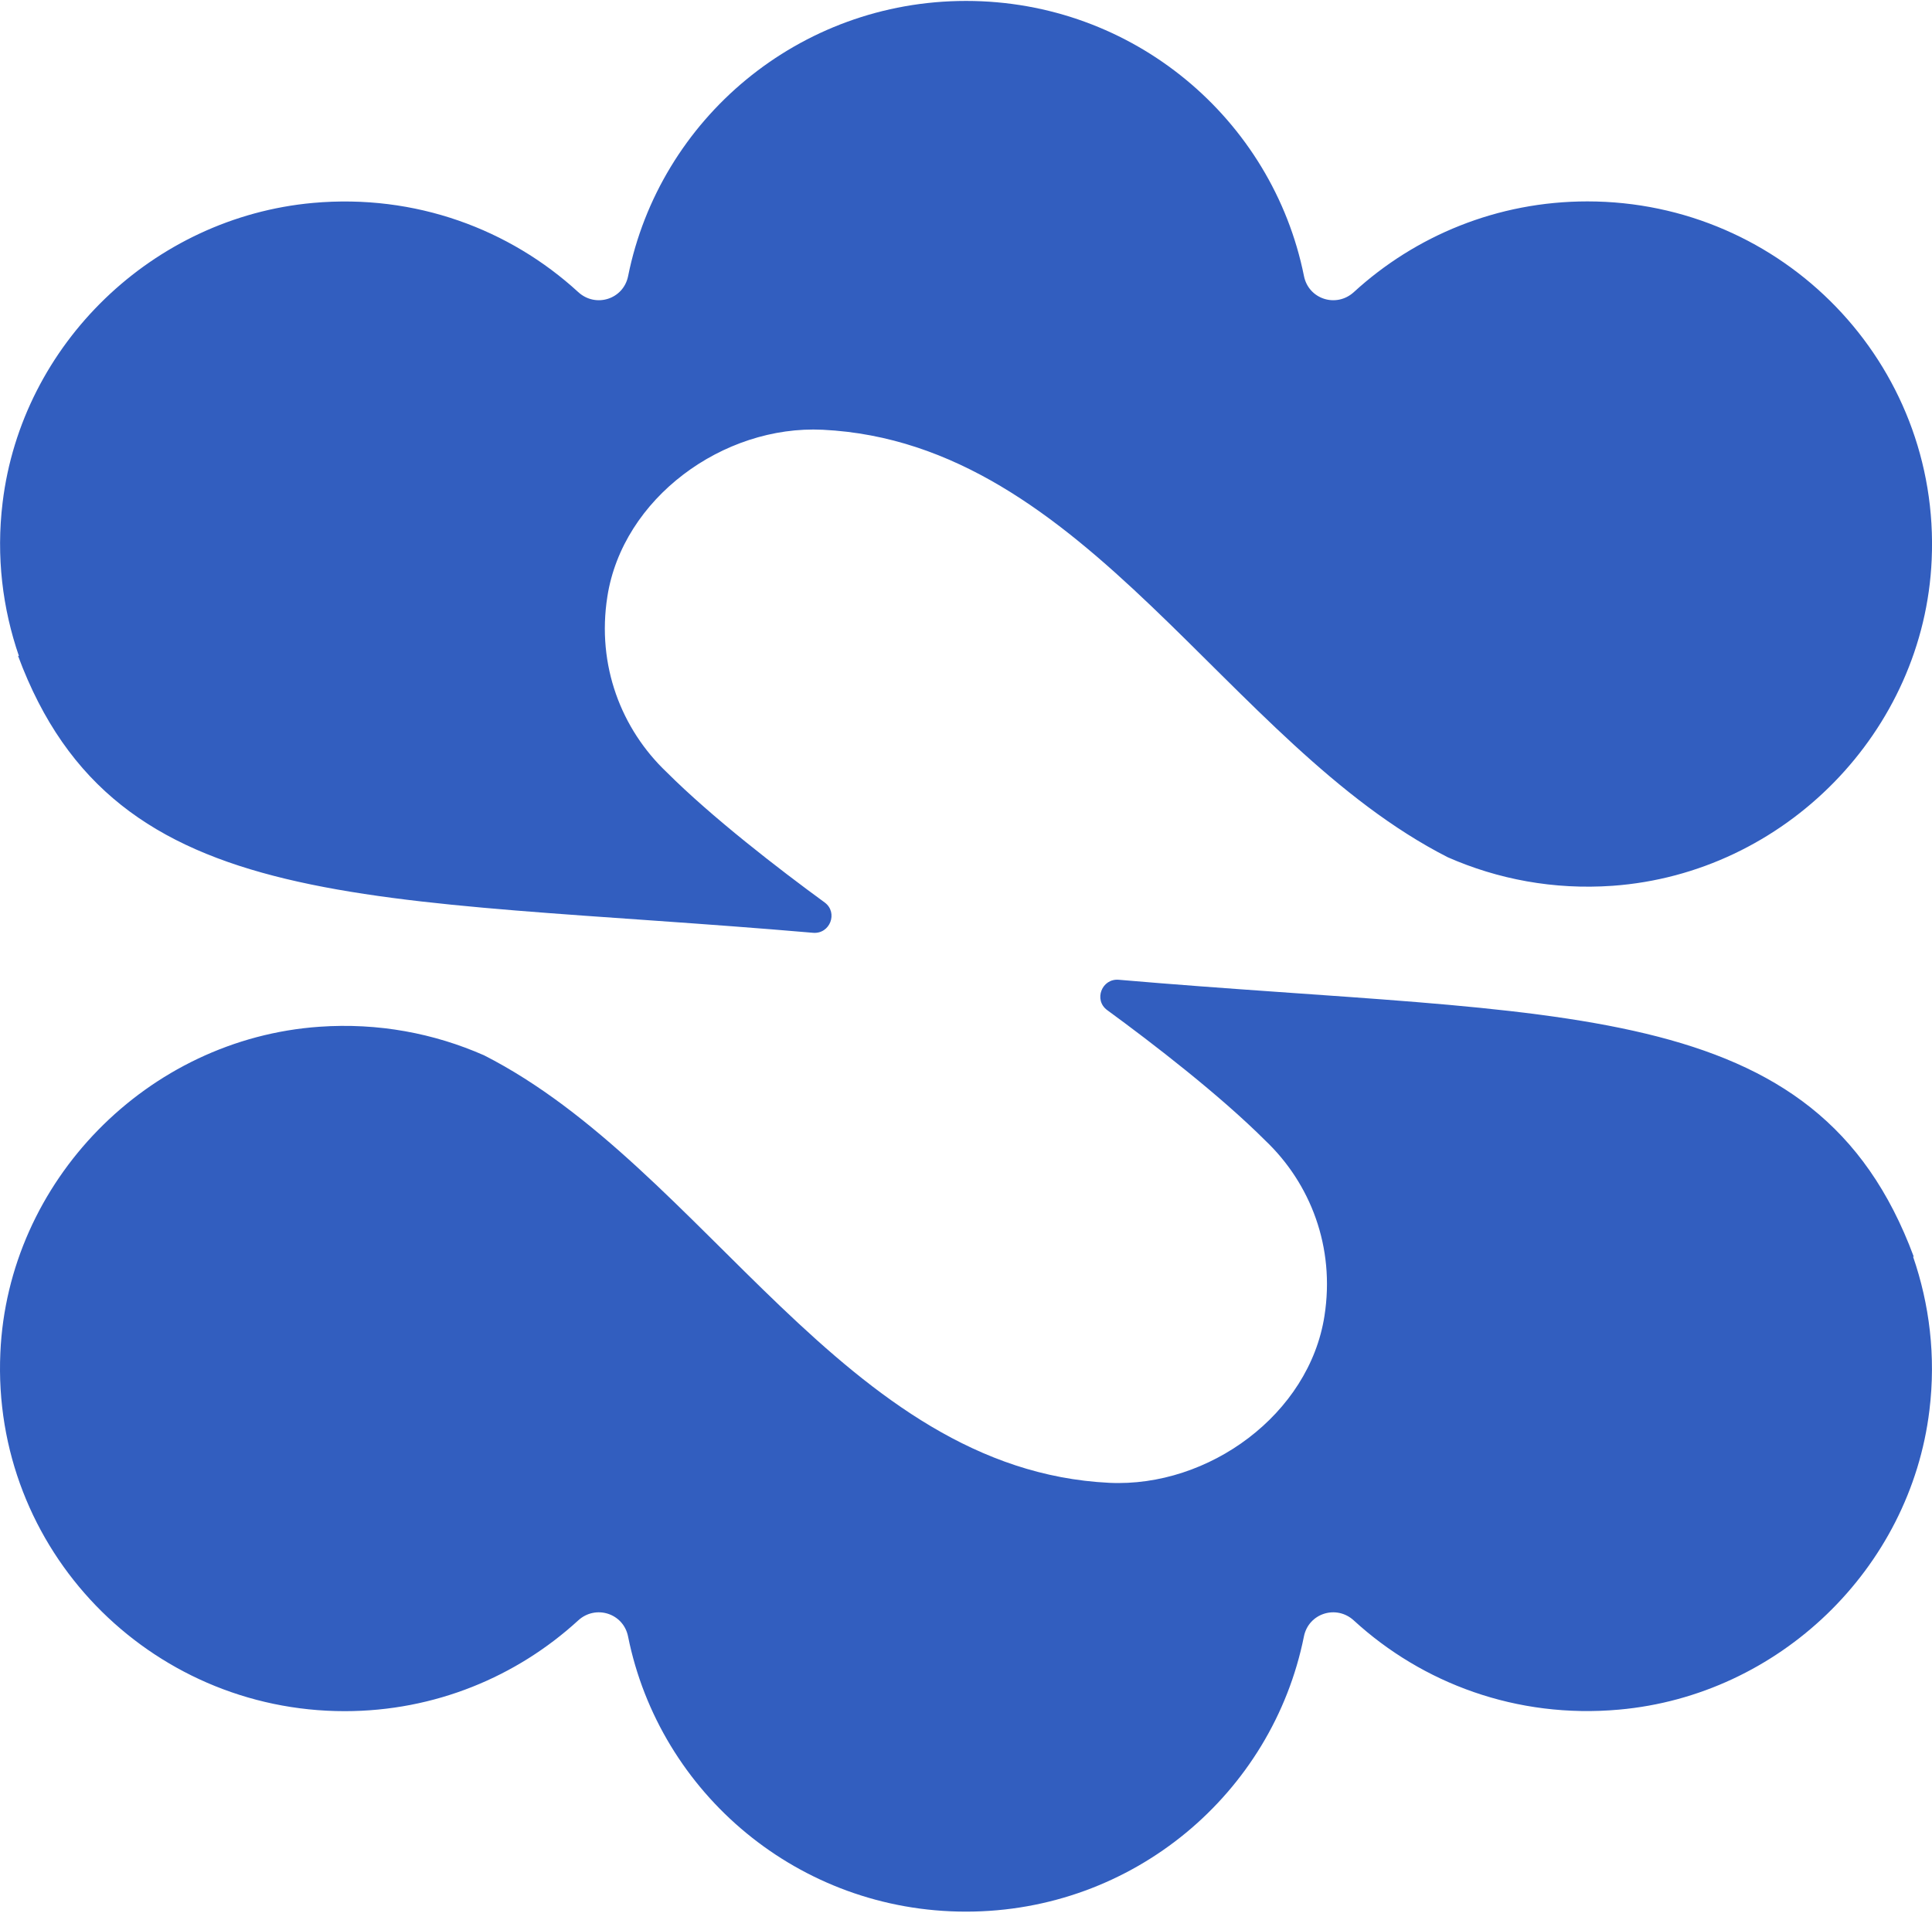
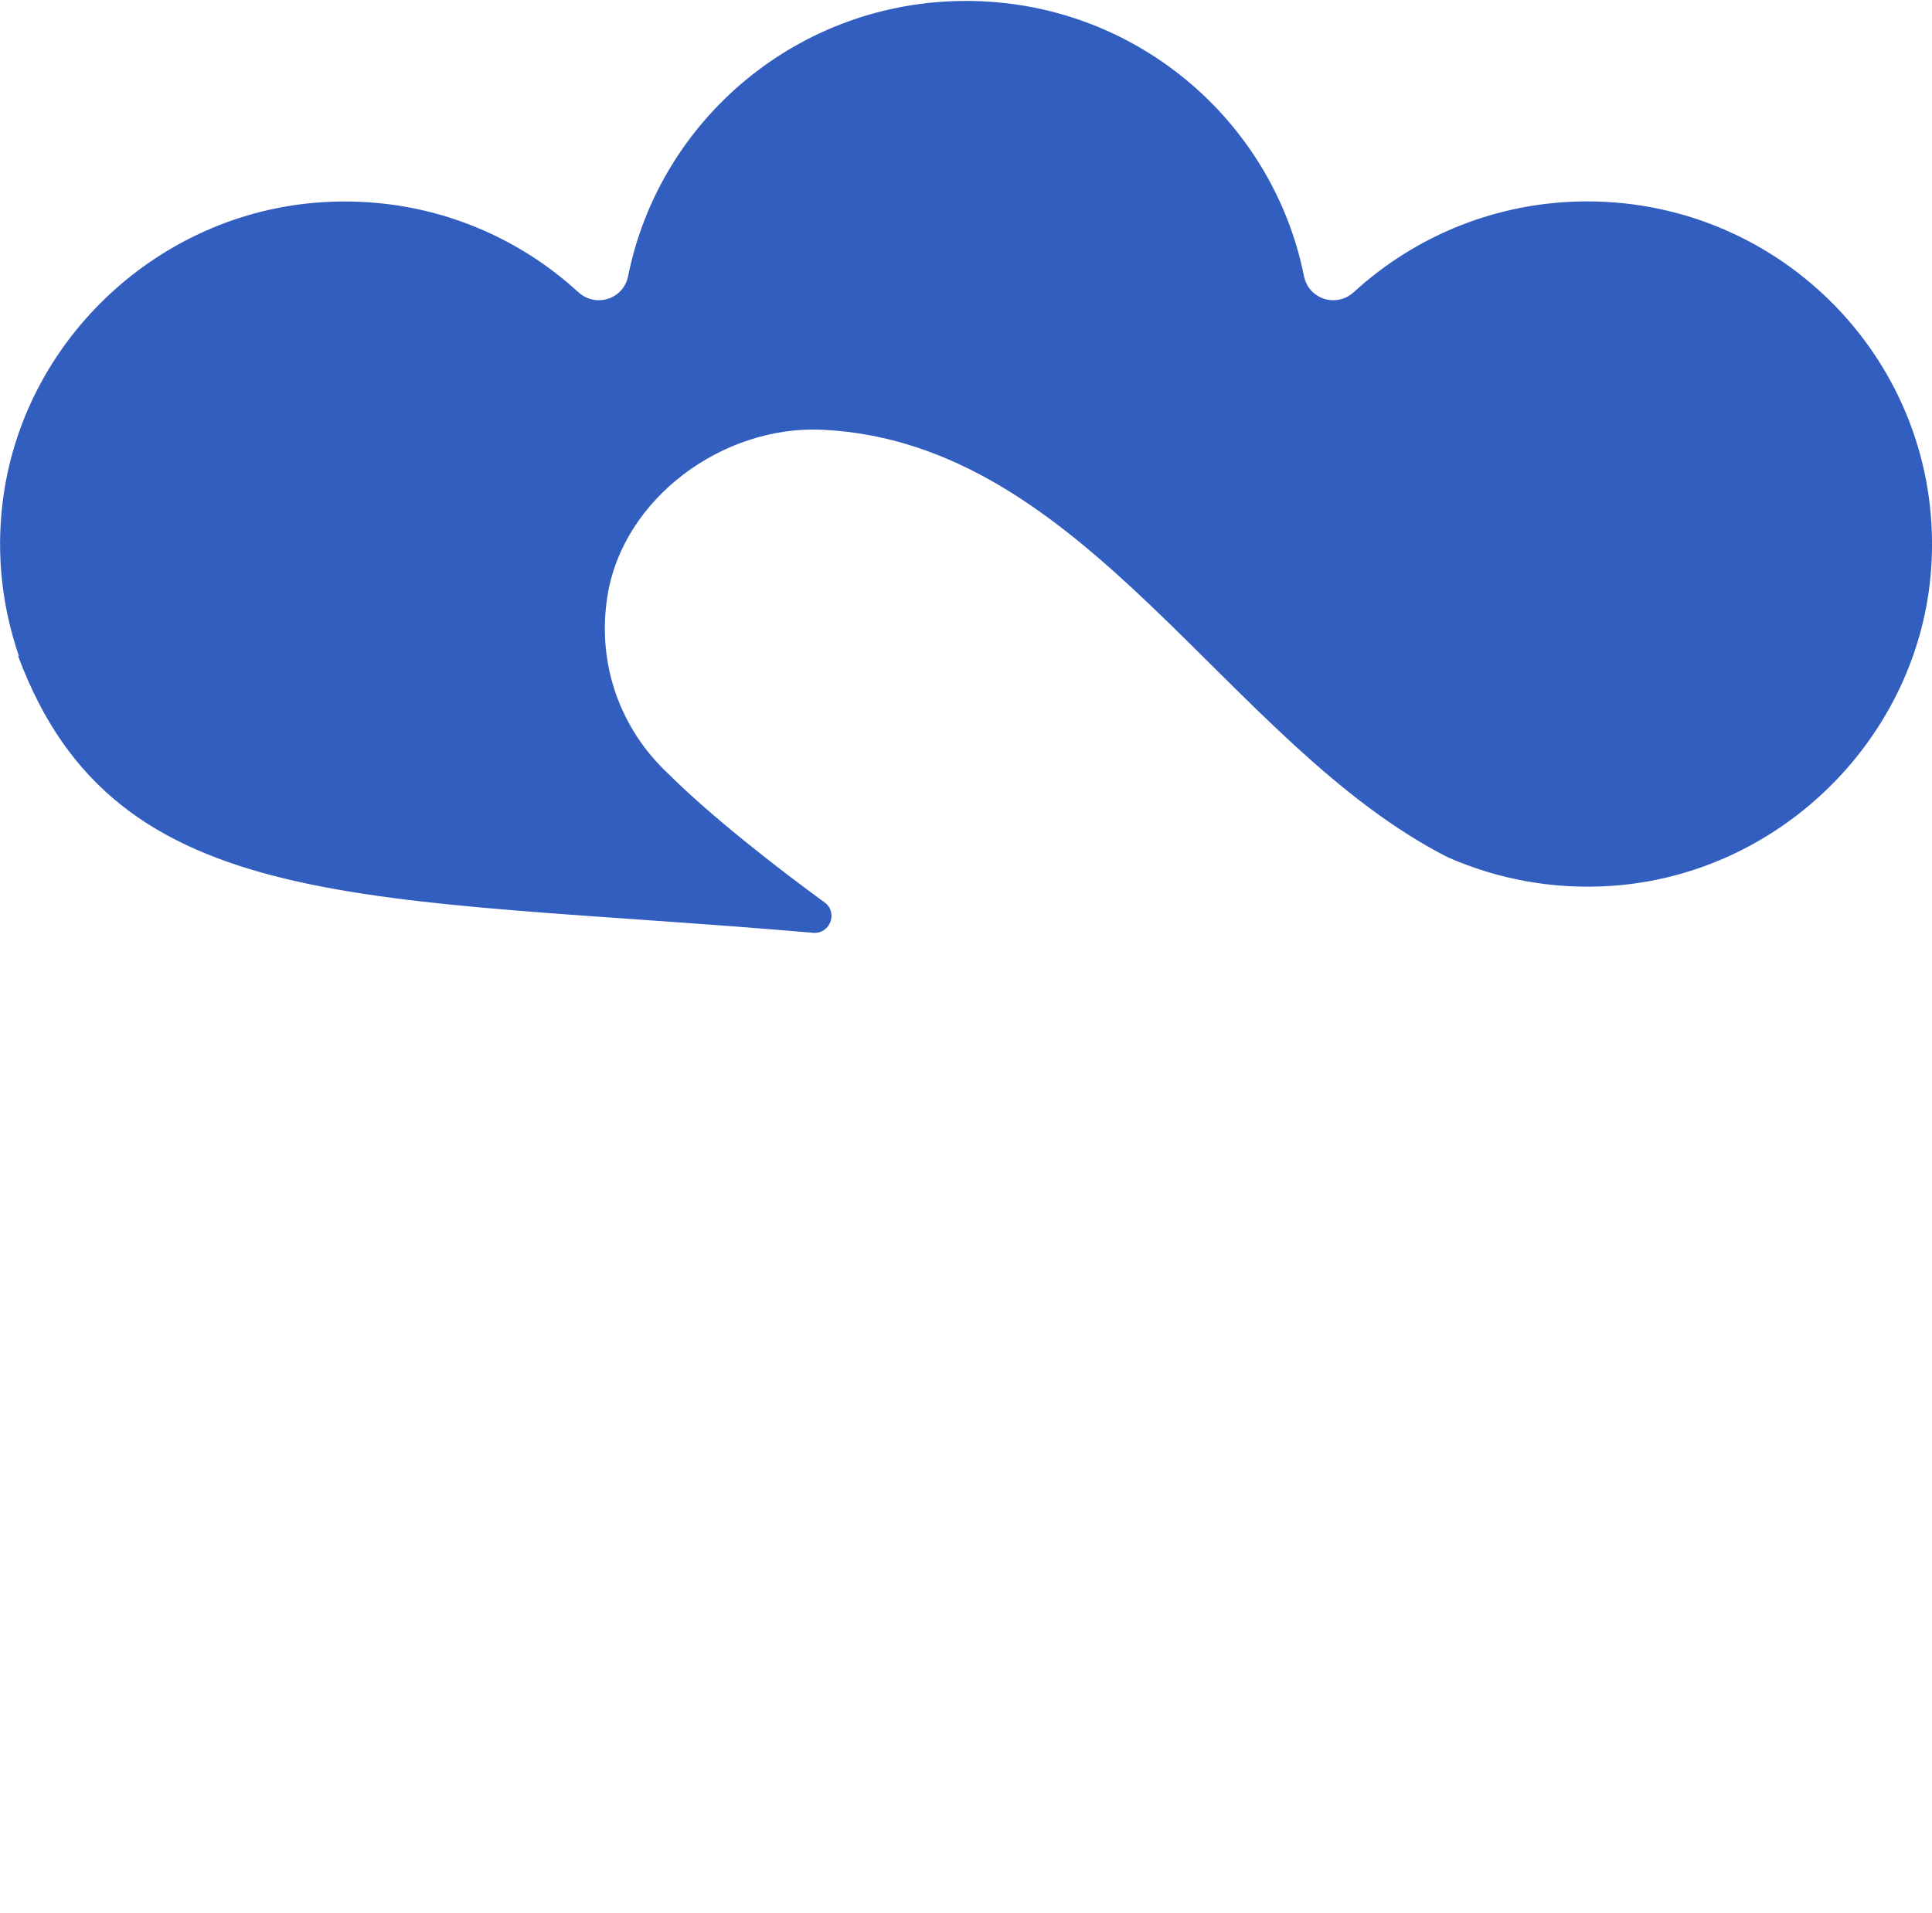
<svg xmlns="http://www.w3.org/2000/svg" width="104" height="103" viewBox="0 0 104 103" fill="none">
-   <path d="M102.981 67.662H103.017C97.75 53.463 84.089 54.811 60.227 52.754C59.312 52.671 58.86 53.841 59.597 54.385C62.058 56.182 65.66 58.961 68.11 61.408C70.535 63.713 71.879 67.141 71.296 70.854C70.476 76.138 65.078 80.099 59.704 79.839C45.484 79.141 37.97 62.886 26.057 56.821C23.37 55.638 20.362 55.059 17.187 55.284C7.926 55.934 0.423 63.607 0.019 72.84C-0.457 83.409 8.033 92.134 18.555 92.134C23.405 92.134 27.817 90.278 31.122 87.251C32.061 86.388 33.559 86.861 33.809 88.114C35.509 96.567 42.999 102.928 51.999 102.928C61 102.928 68.49 96.567 70.19 88.114C70.44 86.861 71.938 86.388 72.877 87.251C76.563 90.632 81.64 92.548 87.156 92.051C95.764 91.283 102.827 84.473 103.861 75.937C104.218 73.017 103.861 70.215 102.981 67.662Z" fill="#325EBF" />
  <path d="M1.009 35.316H0.973C6.24 49.514 19.901 48.167 43.763 50.224C44.678 50.306 45.13 49.136 44.393 48.592C41.932 46.795 38.33 44.017 35.88 41.57C33.455 39.264 32.111 35.836 32.694 32.124C33.514 26.839 38.912 22.879 44.286 23.139C58.506 23.836 66.02 40.092 77.933 46.157C80.62 47.339 83.628 47.918 86.803 47.694C96.076 47.032 103.579 39.371 103.983 30.138C104.458 19.568 95.969 10.844 85.447 10.844C80.596 10.844 76.185 12.7 72.88 15.726C71.941 16.589 70.443 16.116 70.193 14.863C68.493 6.41 61.003 0.05 52.002 0.05C43.002 0.05 35.512 6.41 33.812 14.863C33.562 16.116 32.064 16.589 31.125 15.726C27.439 12.345 22.362 10.43 16.845 10.926C8.237 11.707 1.175 18.516 0.141 27.052C-0.216 29.972 0.141 32.774 1.021 35.328L1.009 35.316Z" fill="#325EBF" />
</svg>